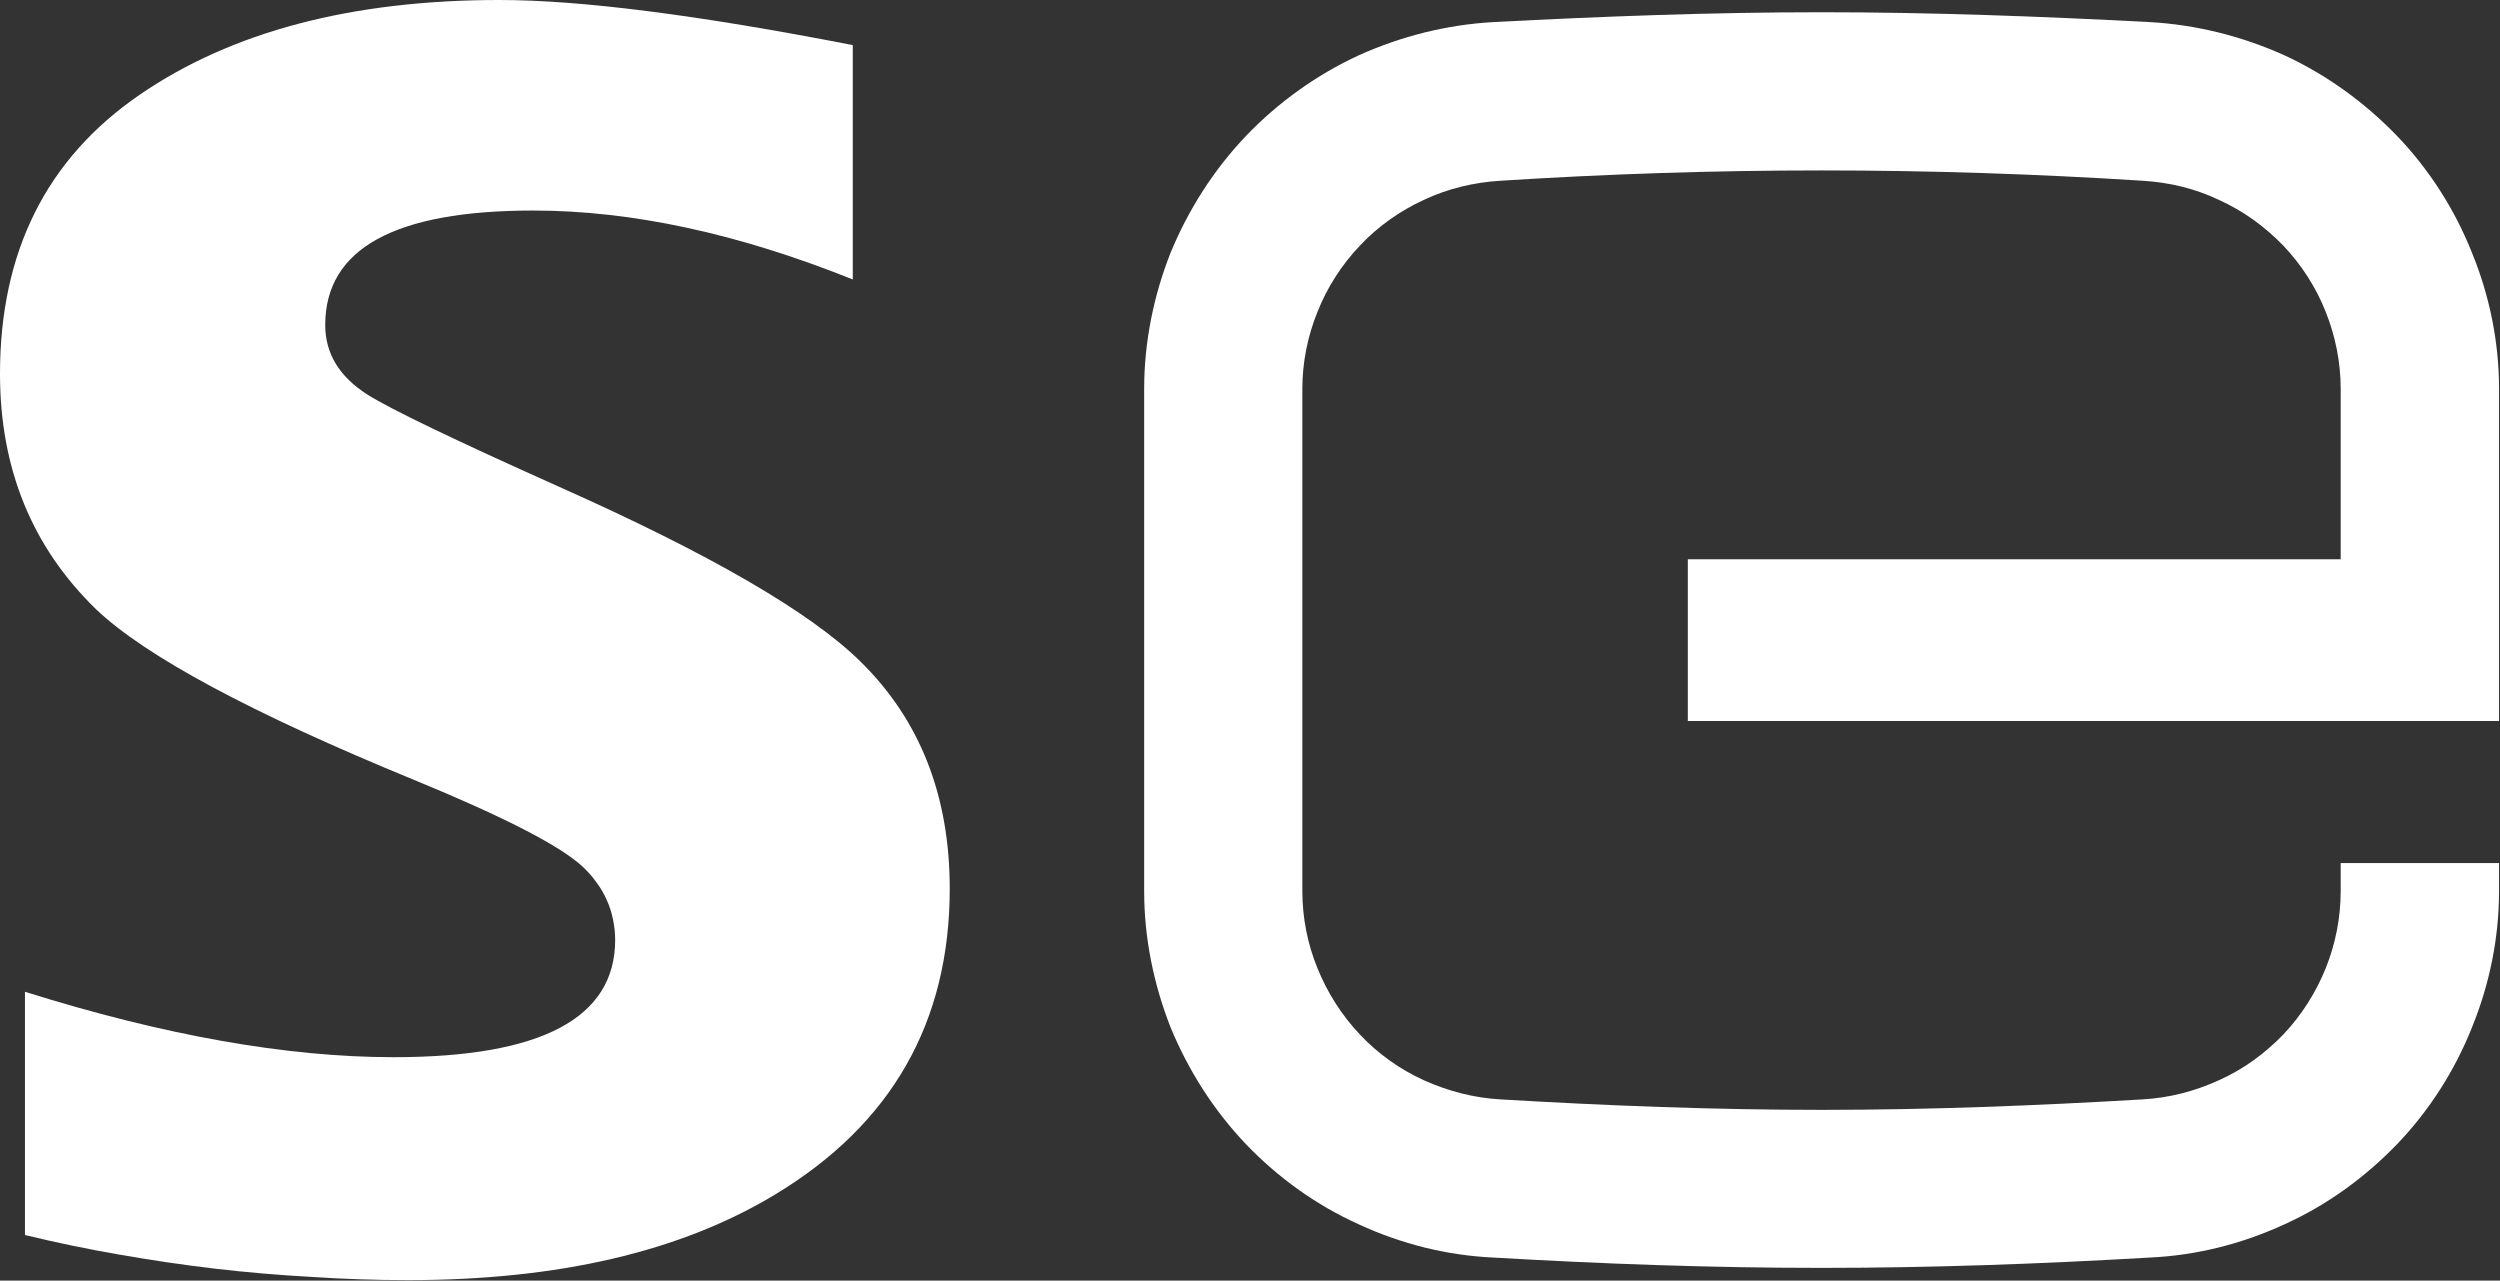
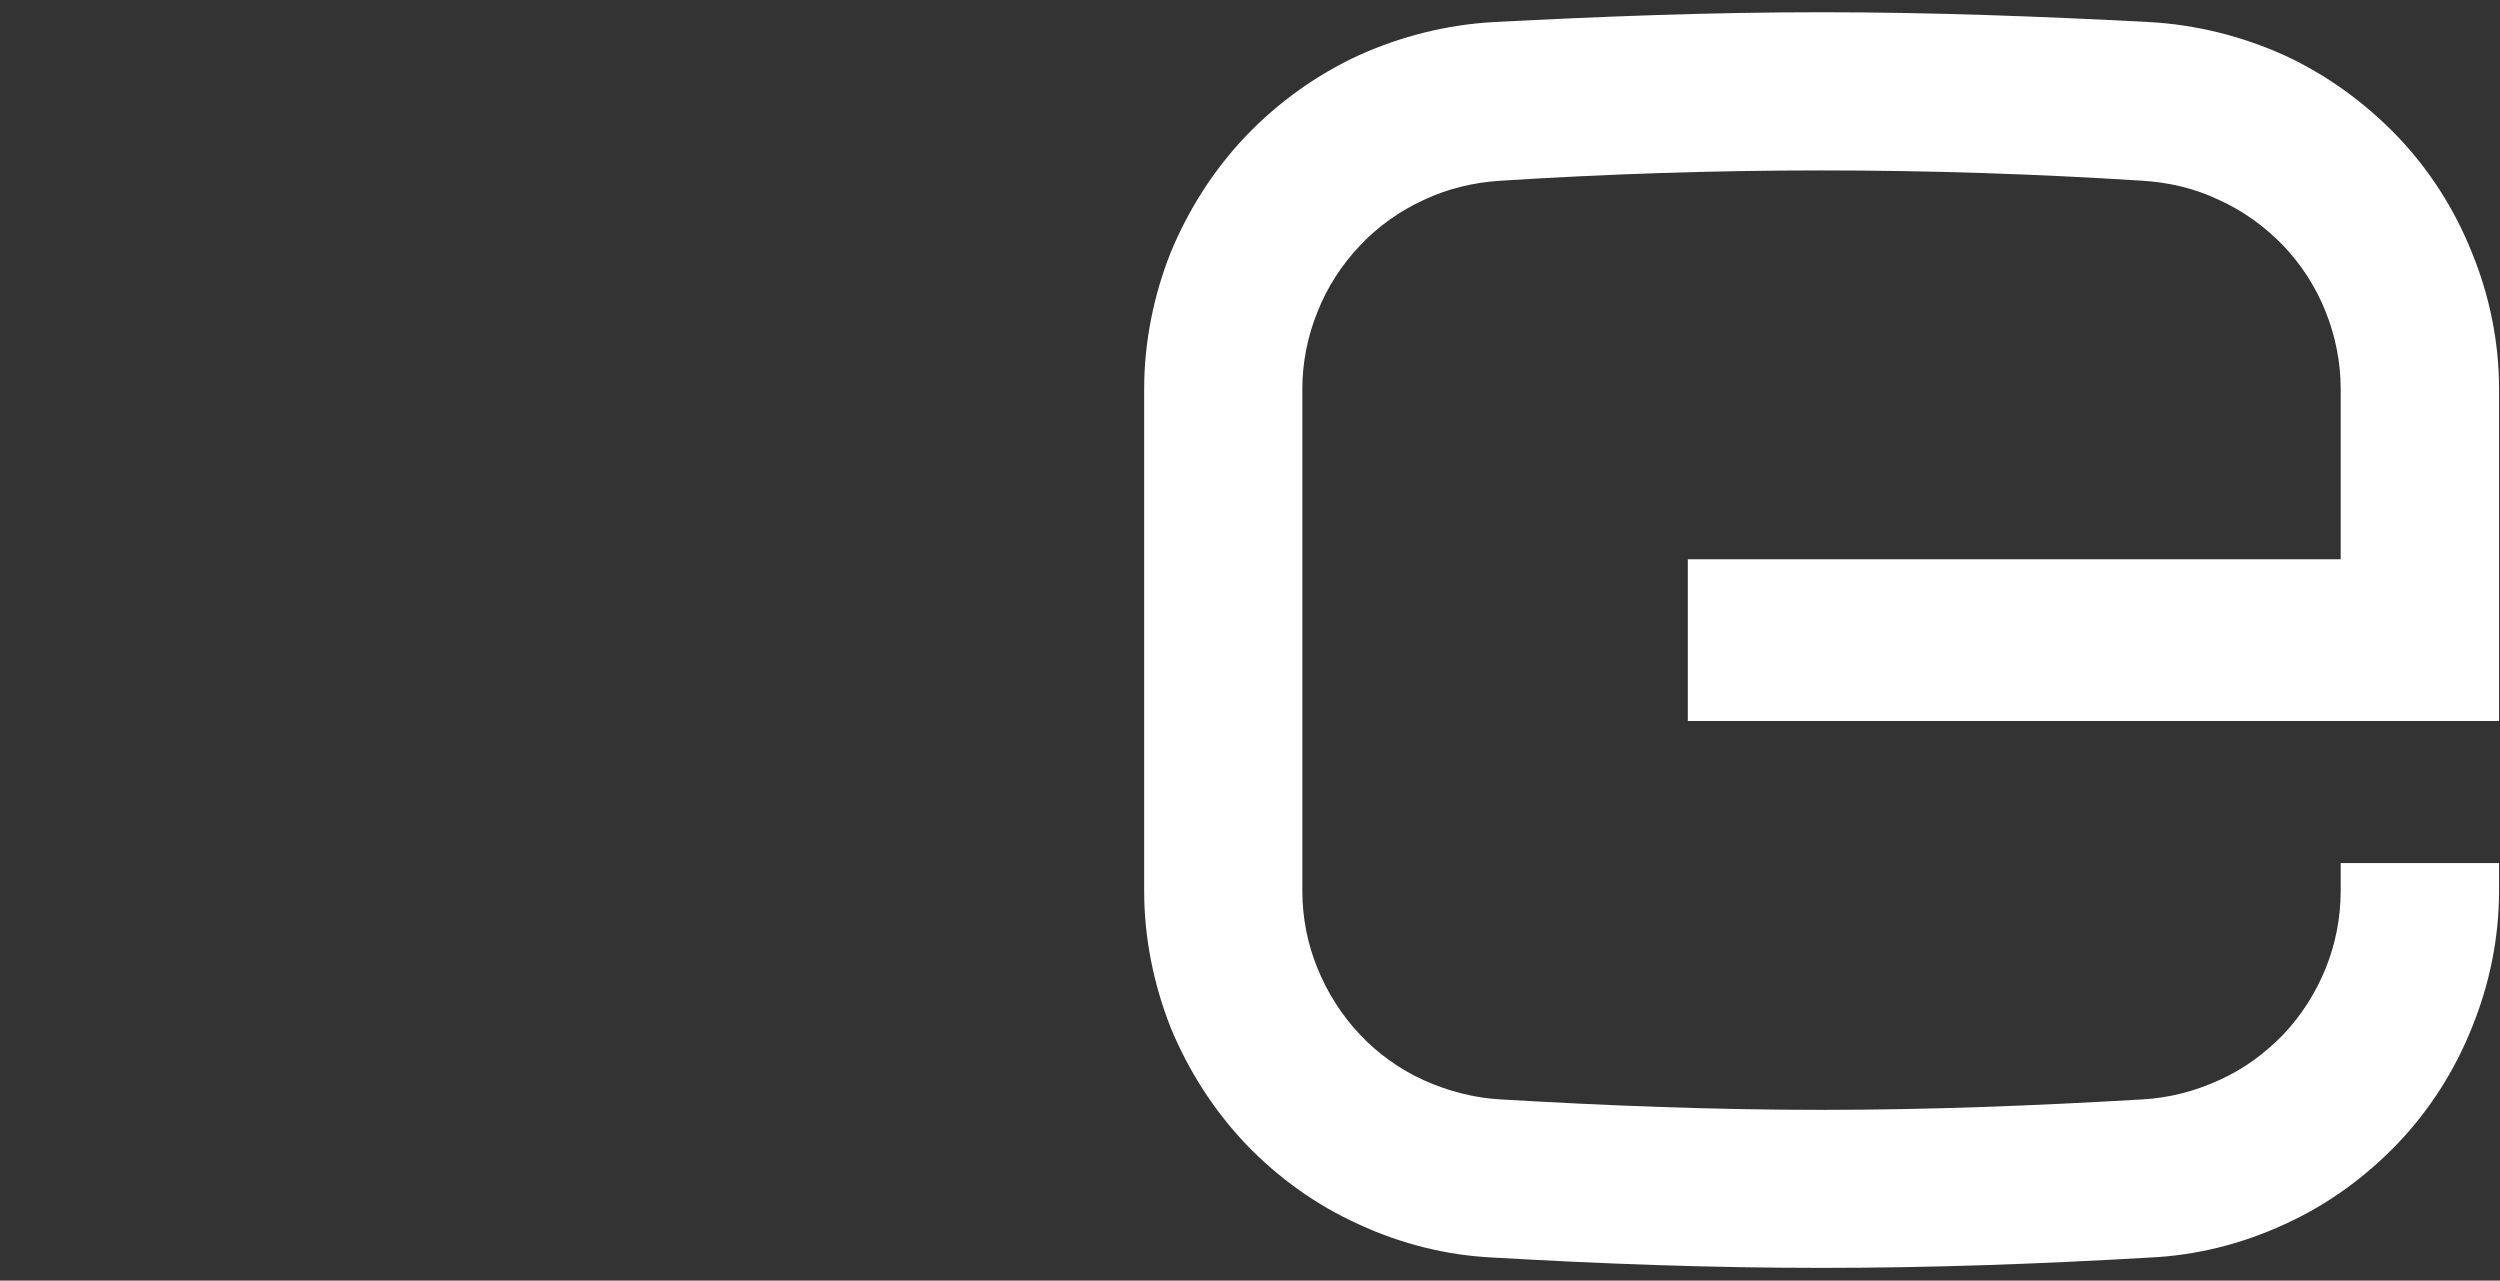
<svg xmlns="http://www.w3.org/2000/svg" version="1.2" viewBox="0 0 1552 795" width="1552" height="795">
  <rect x="0" y="0" width="1552" height="795" fill="#333333" stroke="none" />
  <title>ENR</title>
  <style>
		.s0 { fill: #ffffff } 
	</style>
-   <path id="S" class="s0" d="m347.1 302.2q-97.6-43.7-119.1-57.3-26.1-16.7-26.1-43.1 0-71.1 129.1-71.1 91.8 0 198.4 42.8v-145.5q-143.7-28-219.3-28-137.8 0-223.5 58.9-86.6 59.5-86.6 173.2 0 88.2 59.6 146.1 46 43.8 197.3 105.9 84.4 34.7 105 54.1 4.8 4.5 8.4 9.6 3.9 5.2 6.4 11 2.6 5.7 3.9 12.2 1.3 6.4 1.3 12.5 0 72.8-137.5 72.8-99.5 0-228.9-40.6v151q29.3 7.1 58.9 12.2 29.6 5.2 59.2 8.7 30 3.5 59.9 5.1 30 2 59.9 2 139.8 0 227.7-53.1 108.5-65.4 108.5-189.9 0-86.6-55.4-141-46.7-46-187.1-108.5z" />
  <path id="E" class="s0" d="m1334.3 13.7c-66.9-3.5-134.9-6.1-203.5-6.1-68.5 0-136.5 2.6-203.5 6.1-28.9 1.6-57.3 8.7-83.7 20.6-26.4 12.2-50.2 29.3-70.2 50.2-19.9 20.9-35.7 45.7-46.7 72.4-10.6 26.8-16.4 55.7-16.4 84.4v311.9c0 28.9 5.8 57.6 16.4 84.6 11 26.7 26.8 51.5 46.7 72.4 20 20.9 43.8 38 70.2 49.9 26.4 12.2 54.8 19.3 83.7 20.6 67 3.9 135 6.4 203.5 6.4 68.6 0 136.6-2.5 203.5-6.4 29-1.3 57.3-8.4 83.8-20.6 26.4-11.9 49.9-29 70.1-49.9 20-20.9 35.8-45.7 46.4-72.4 11-27 16.8-55.7 16.8-84.6v-17.4h-98.3v17.4c0 16.4-3.2 32.8-9.3 47.9-6.1 15.1-15.1 29.3-26.4 41.2-11.6 11.9-24.8 21.6-39.9 28.3-14.8 6.8-30.9 11-47.4 11.9-66 3.9-132.3 6.5-199.3 6.5-66.9 0-133.6-2.6-199.3-6.5-16.4-0.9-32.5-5.1-47.6-11.9-14.8-6.7-28.4-16.4-39.6-28.3-11.3-11.9-20.3-26.1-26.4-41.2-6.2-15.1-9.4-31.5-9.4-47.9v-311.9c0-16.1 3.2-32.5 9.4-47.7 6.1-15.4 15.1-29.3 26.4-41.2 11.2-11.9 24.8-21.5 39.6-28.3 15.1-7.1 31.2-10.9 47.6-11.9 65.7-4.2 132.4-6.4 199.3-6.4 67 0 133.3 2.2 199.3 6.4 16.5 1 32.6 4.8 47.4 11.9 15.1 6.8 28.3 16.4 39.9 28.3 11.3 11.9 20.3 25.8 26.4 41.2 6.1 15.2 9.3 31.6 9.3 47.7v105.9h-405.3v100.4h503.6v-206.3c0-28.7-5.8-57.6-16.8-84.4-10.6-26.7-26.4-51.5-46.4-72.4-20.2-20.9-43.7-38-70.1-50.2-26.5-11.9-54.8-19-83.8-20.6z" />
</svg>